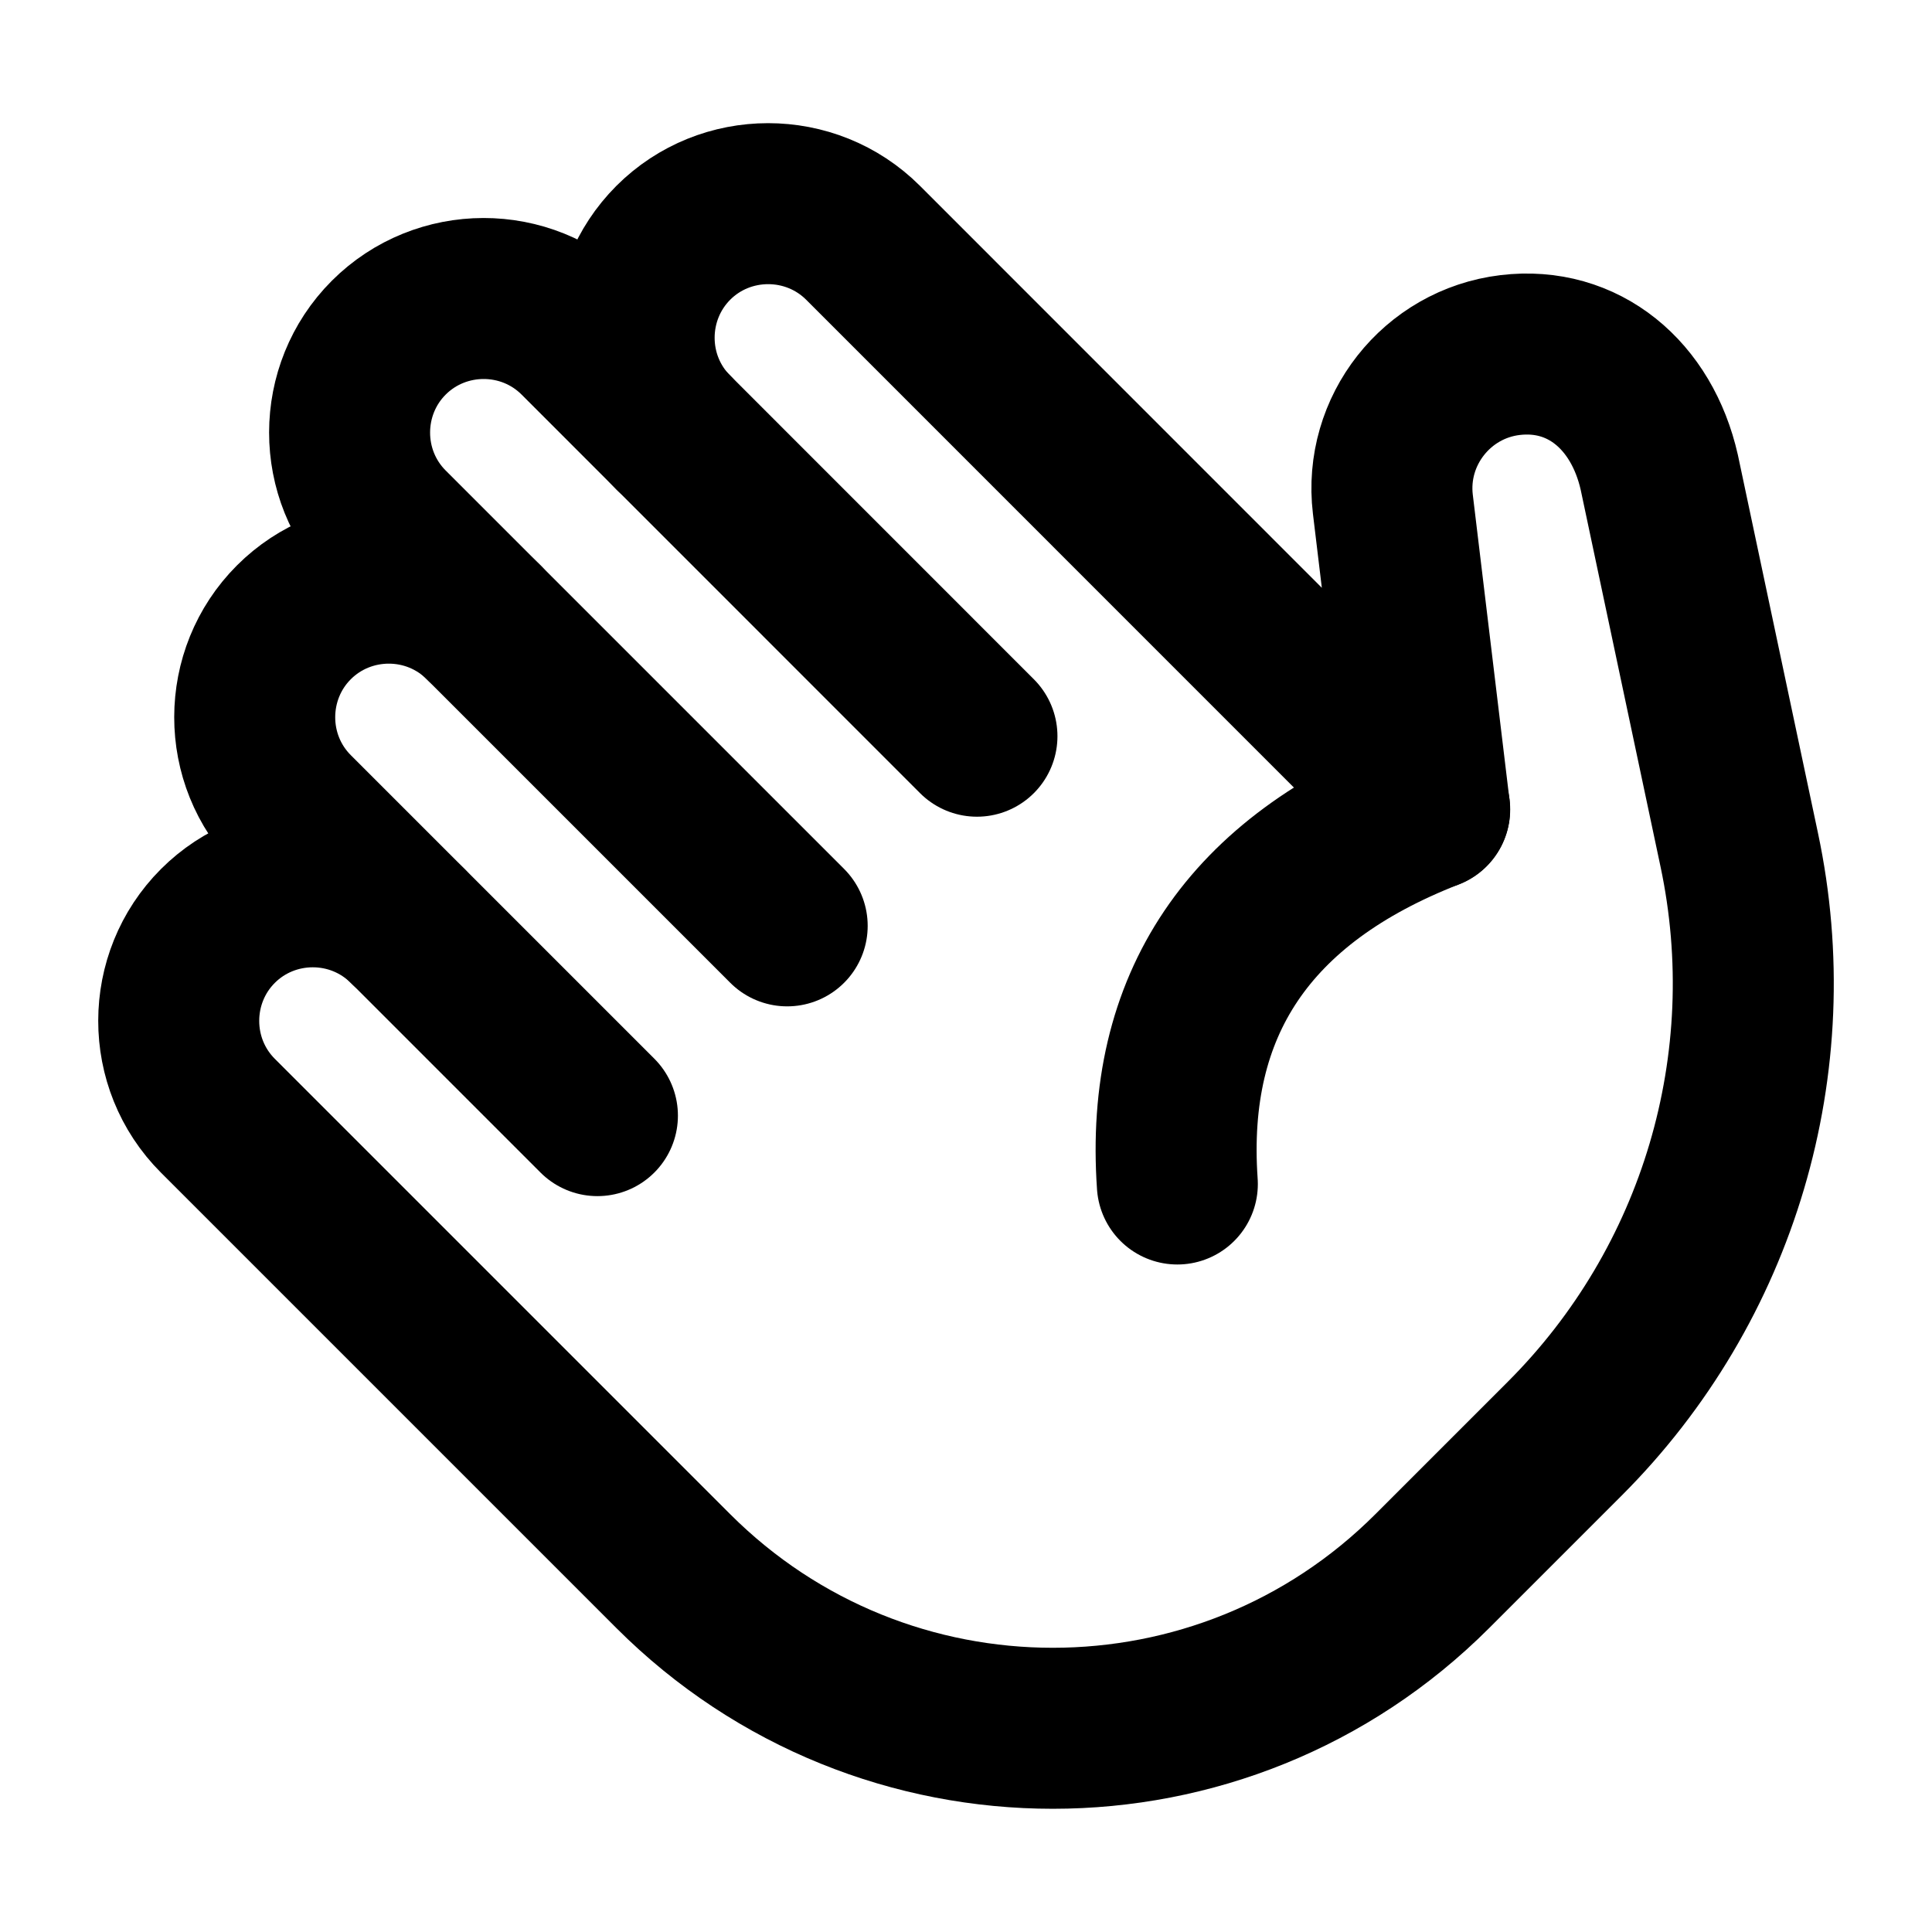
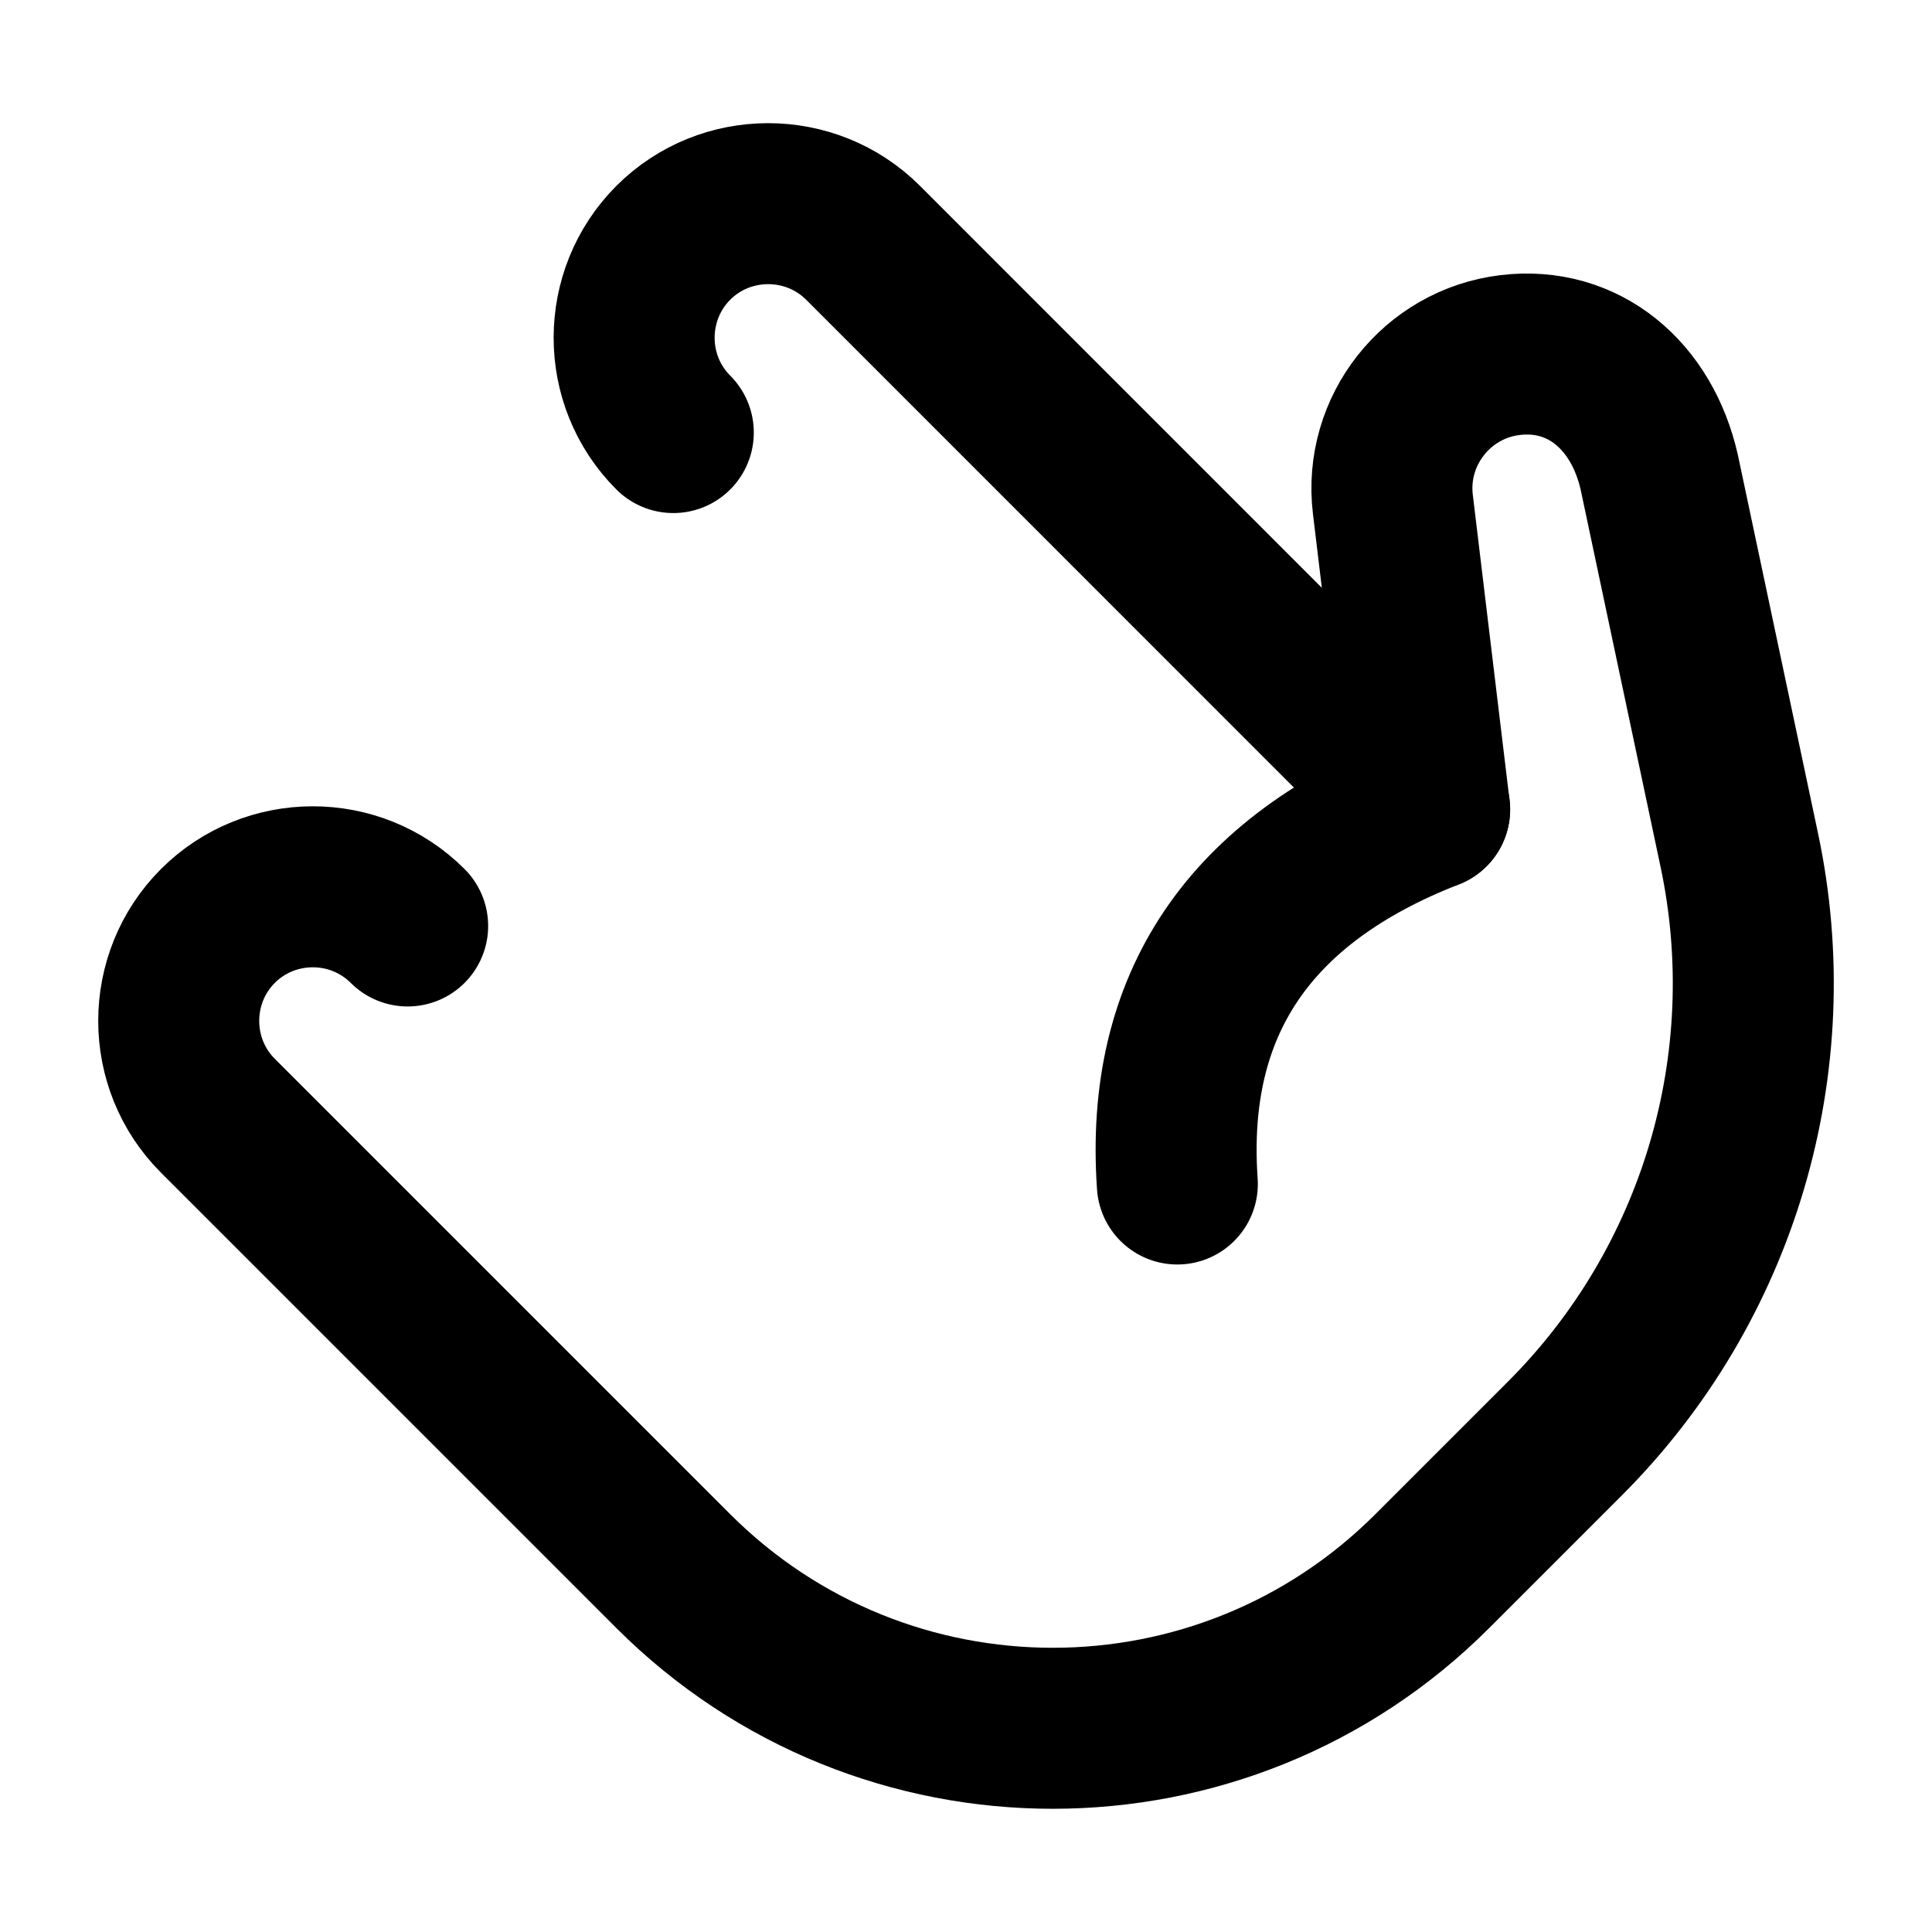
<svg xmlns="http://www.w3.org/2000/svg" width="18" height="18" viewBox="0 0 18 18" fill="none">
-   <path d="M9.102 6.859L5.39 3.146C4.902 2.658 4.107 2.661 3.622 3.146C3.137 3.631 3.134 4.426 3.622 4.914L7.334 8.626" stroke="black" stroke-width="1.5" stroke-linecap="round" stroke-linejoin="round" />
-   <path d="M4.506 5.798C4.018 5.31 3.223 5.313 2.738 5.798C2.253 6.283 2.25 7.078 2.738 7.566L5.566 10.394" stroke="black" stroke-width="1.5" stroke-linecap="round" stroke-linejoin="round" />
  <path d="M3.798 8.627C3.31 8.139 2.515 8.142 2.03 8.627C1.545 9.112 1.542 9.907 2.03 10.395L6.273 14.638C8.226 16.59 11.392 16.59 13.344 14.638L14.578 13.404C16.014 11.969 16.626 9.904 16.204 7.917L15.459 4.4C15.296 3.681 14.751 3.226 14.069 3.308C13.387 3.39 12.895 4.013 12.977 4.698L13.319 7.541L8.041 2.262C7.553 1.775 6.758 1.777 6.273 2.262C5.788 2.748 5.785 3.542 6.273 4.03" stroke="black" stroke-width="1.5" stroke-linecap="round" stroke-linejoin="round" />
  <path d="M13.32 7.541C11.636 8.198 10.852 9.361 10.969 11.031" stroke="black" stroke-width="1.5" stroke-linecap="round" stroke-linejoin="round" />
</svg>